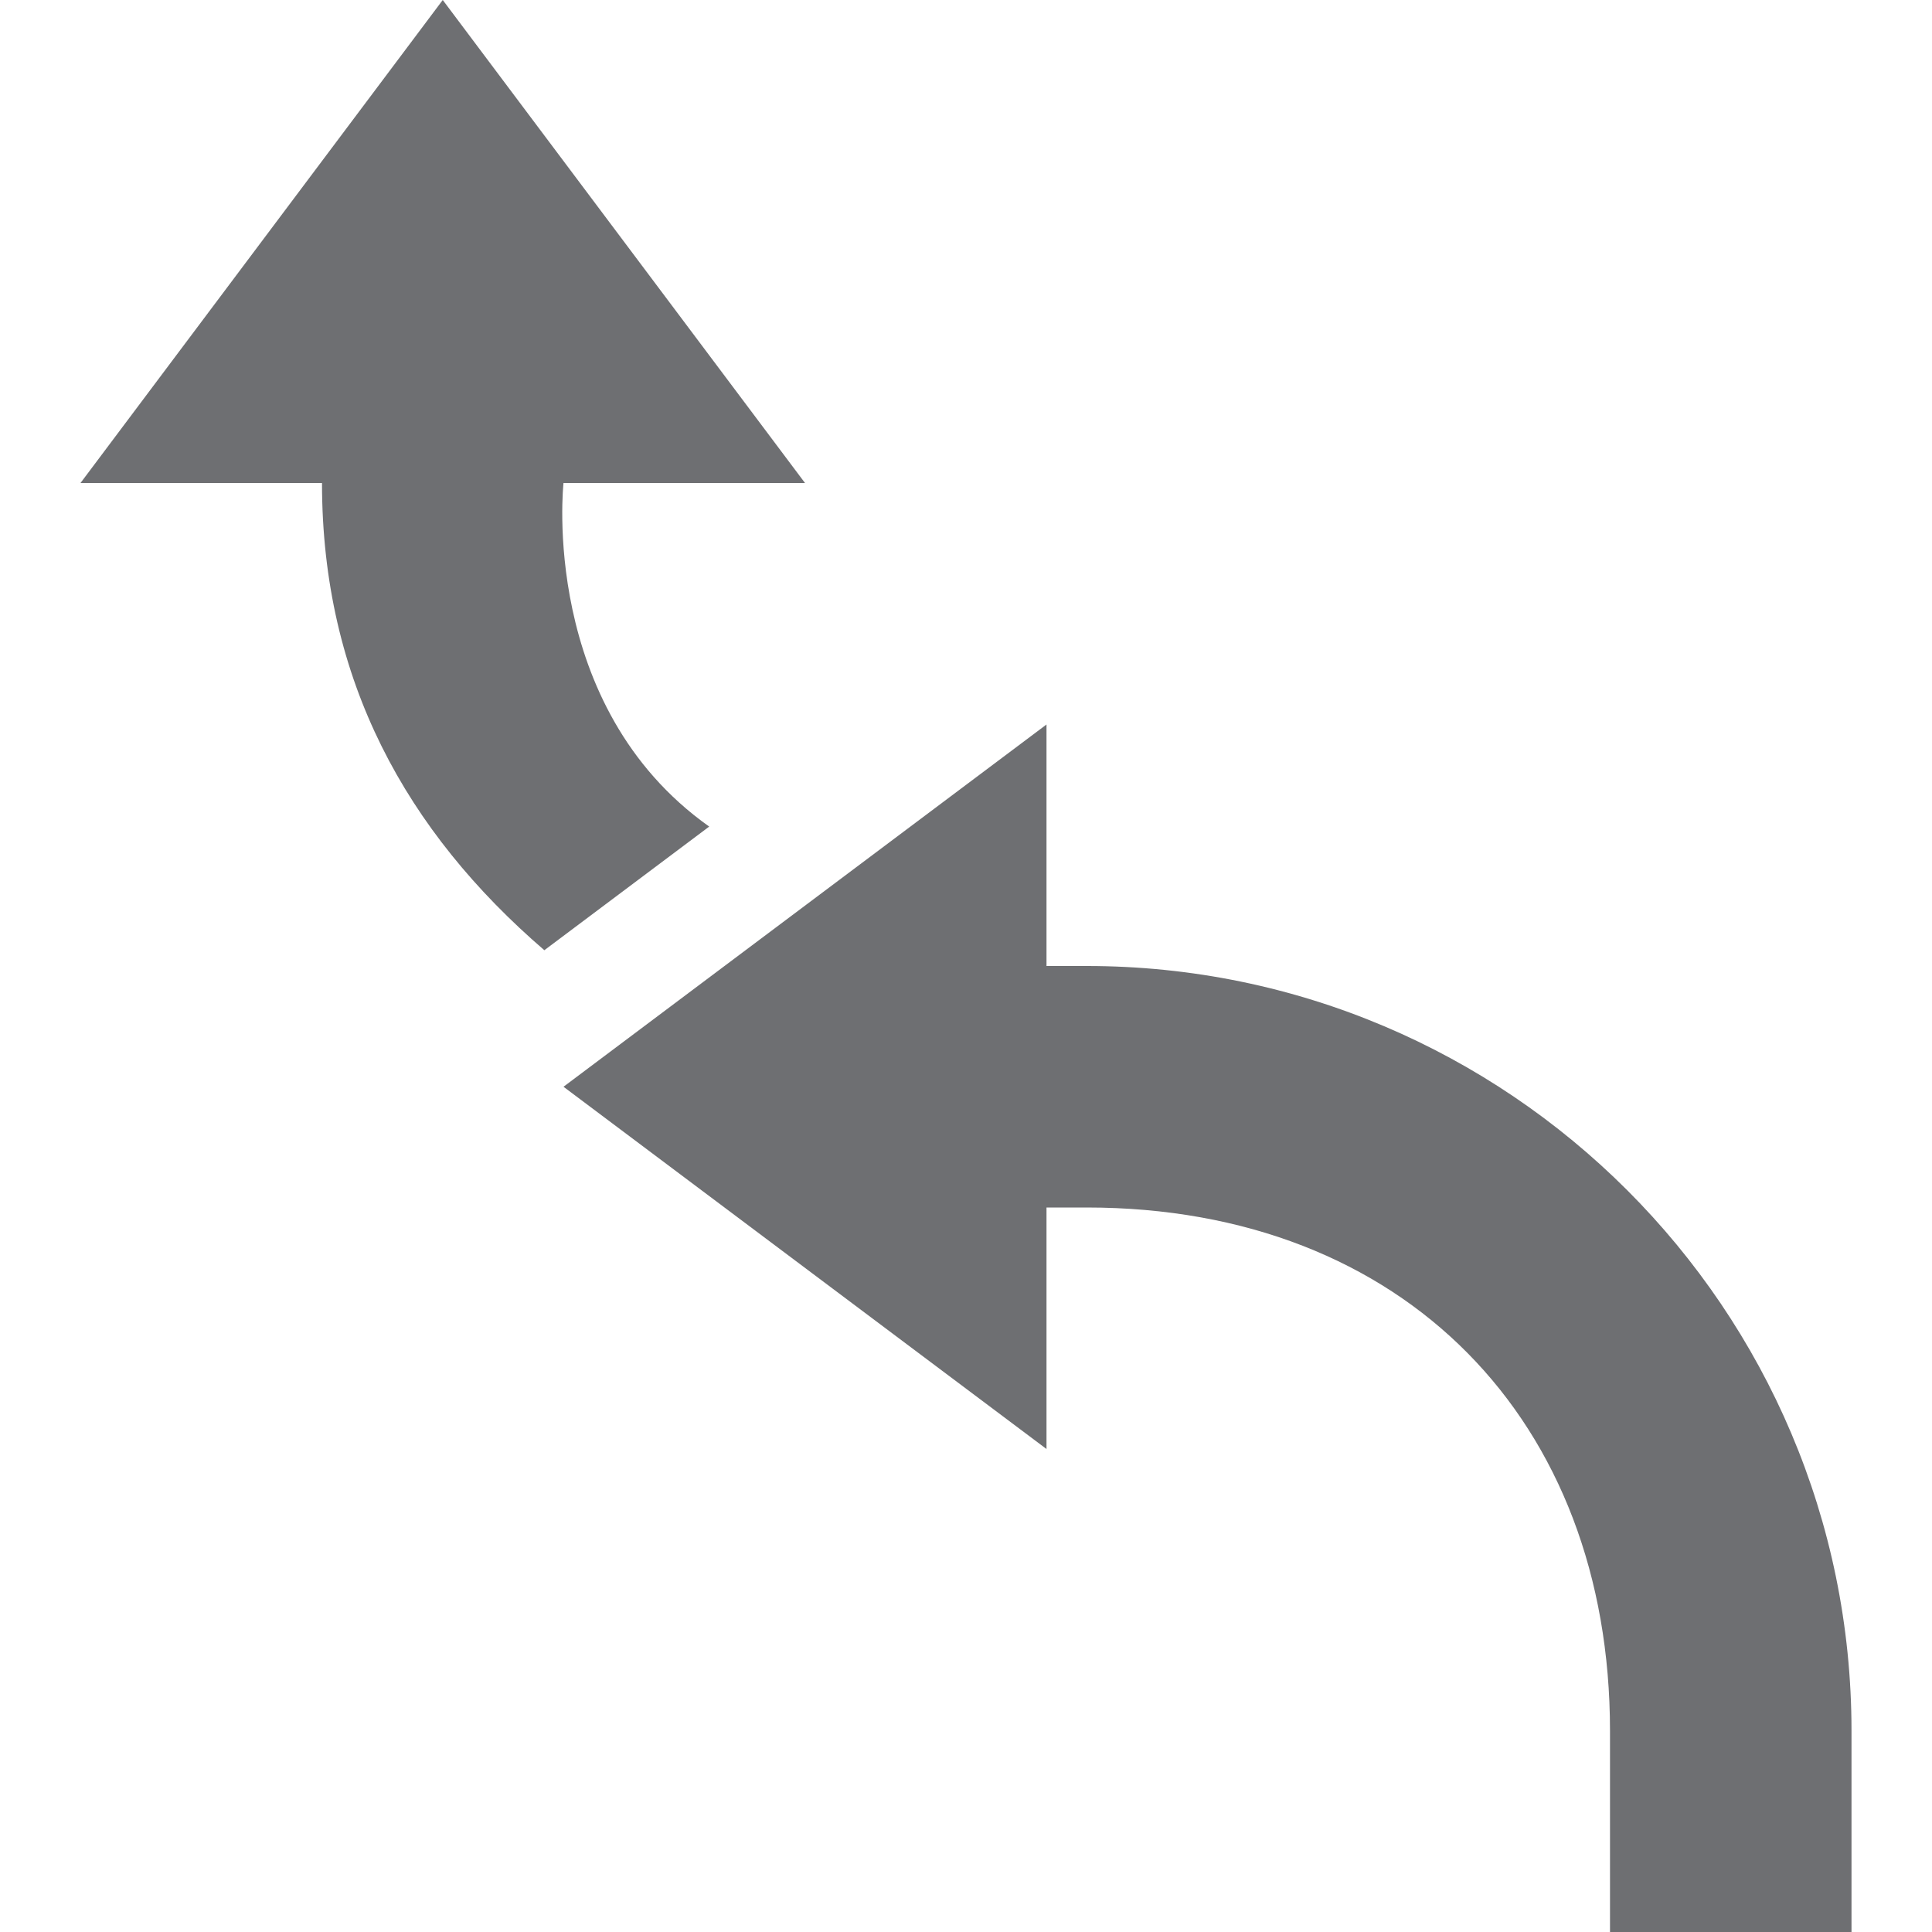
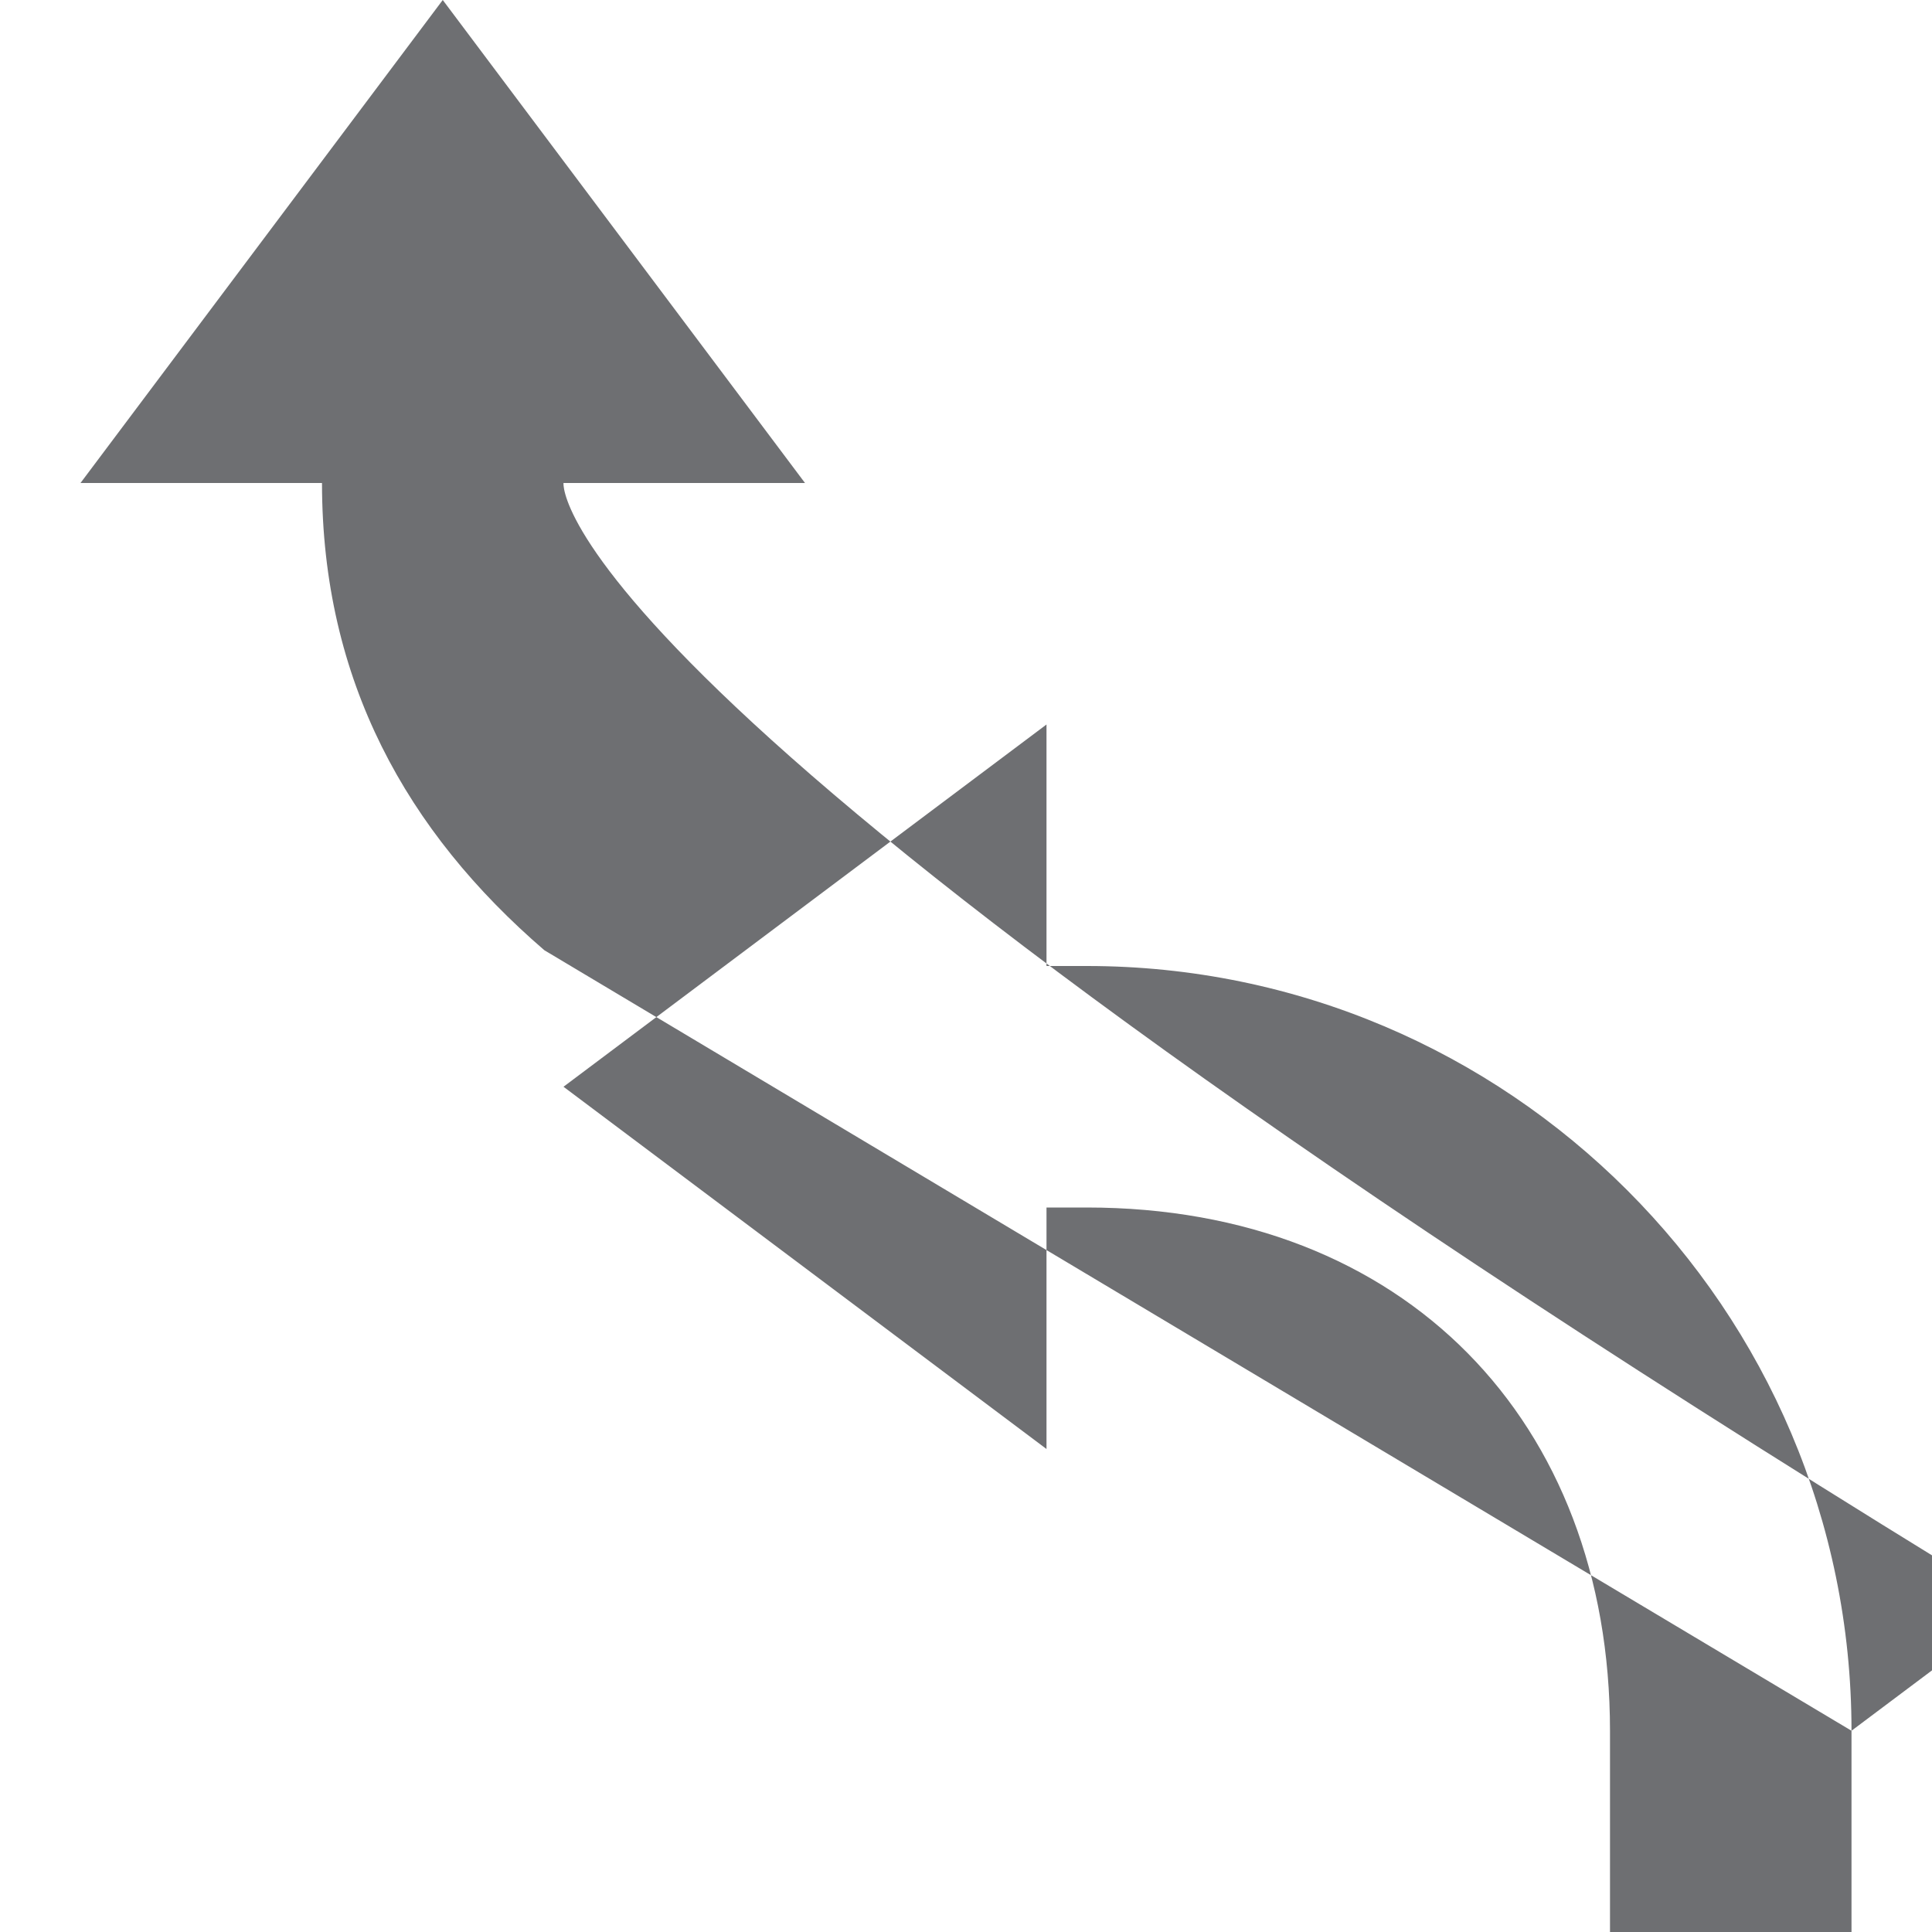
<svg xmlns="http://www.w3.org/2000/svg" version="1.1" id="Icons" x="0px" y="0px" viewBox="0 0 24 24" enable-background="new 0 0 24 24" xml:space="preserve">
-   <path fill="#6E6F72" d="M23,21.5V24h-3v-2.5c0-3.845-2.552-6.5-6.5-6.5H13v3l-6-4.5L13,9v3h0.5  C18.738,12,23,16.262,23,21.5z M6.762,11.804l2.048-1.536C6.693,8.768,7,6,7,6h3L5.5,0L1,6h3  C4,8.454,5.054,10.333,6.762,11.804z" />
+   <path fill="#6E6F72" d="M23,21.5V24h-3v-2.5c0-3.845-2.552-6.5-6.5-6.5H13v3l-6-4.5L13,9v3h0.5  C18.738,12,23,16.262,23,21.5z l2.048-1.536C6.693,8.768,7,6,7,6h3L5.5,0L1,6h3  C4,8.454,5.054,10.333,6.762,11.804z" />
</svg>